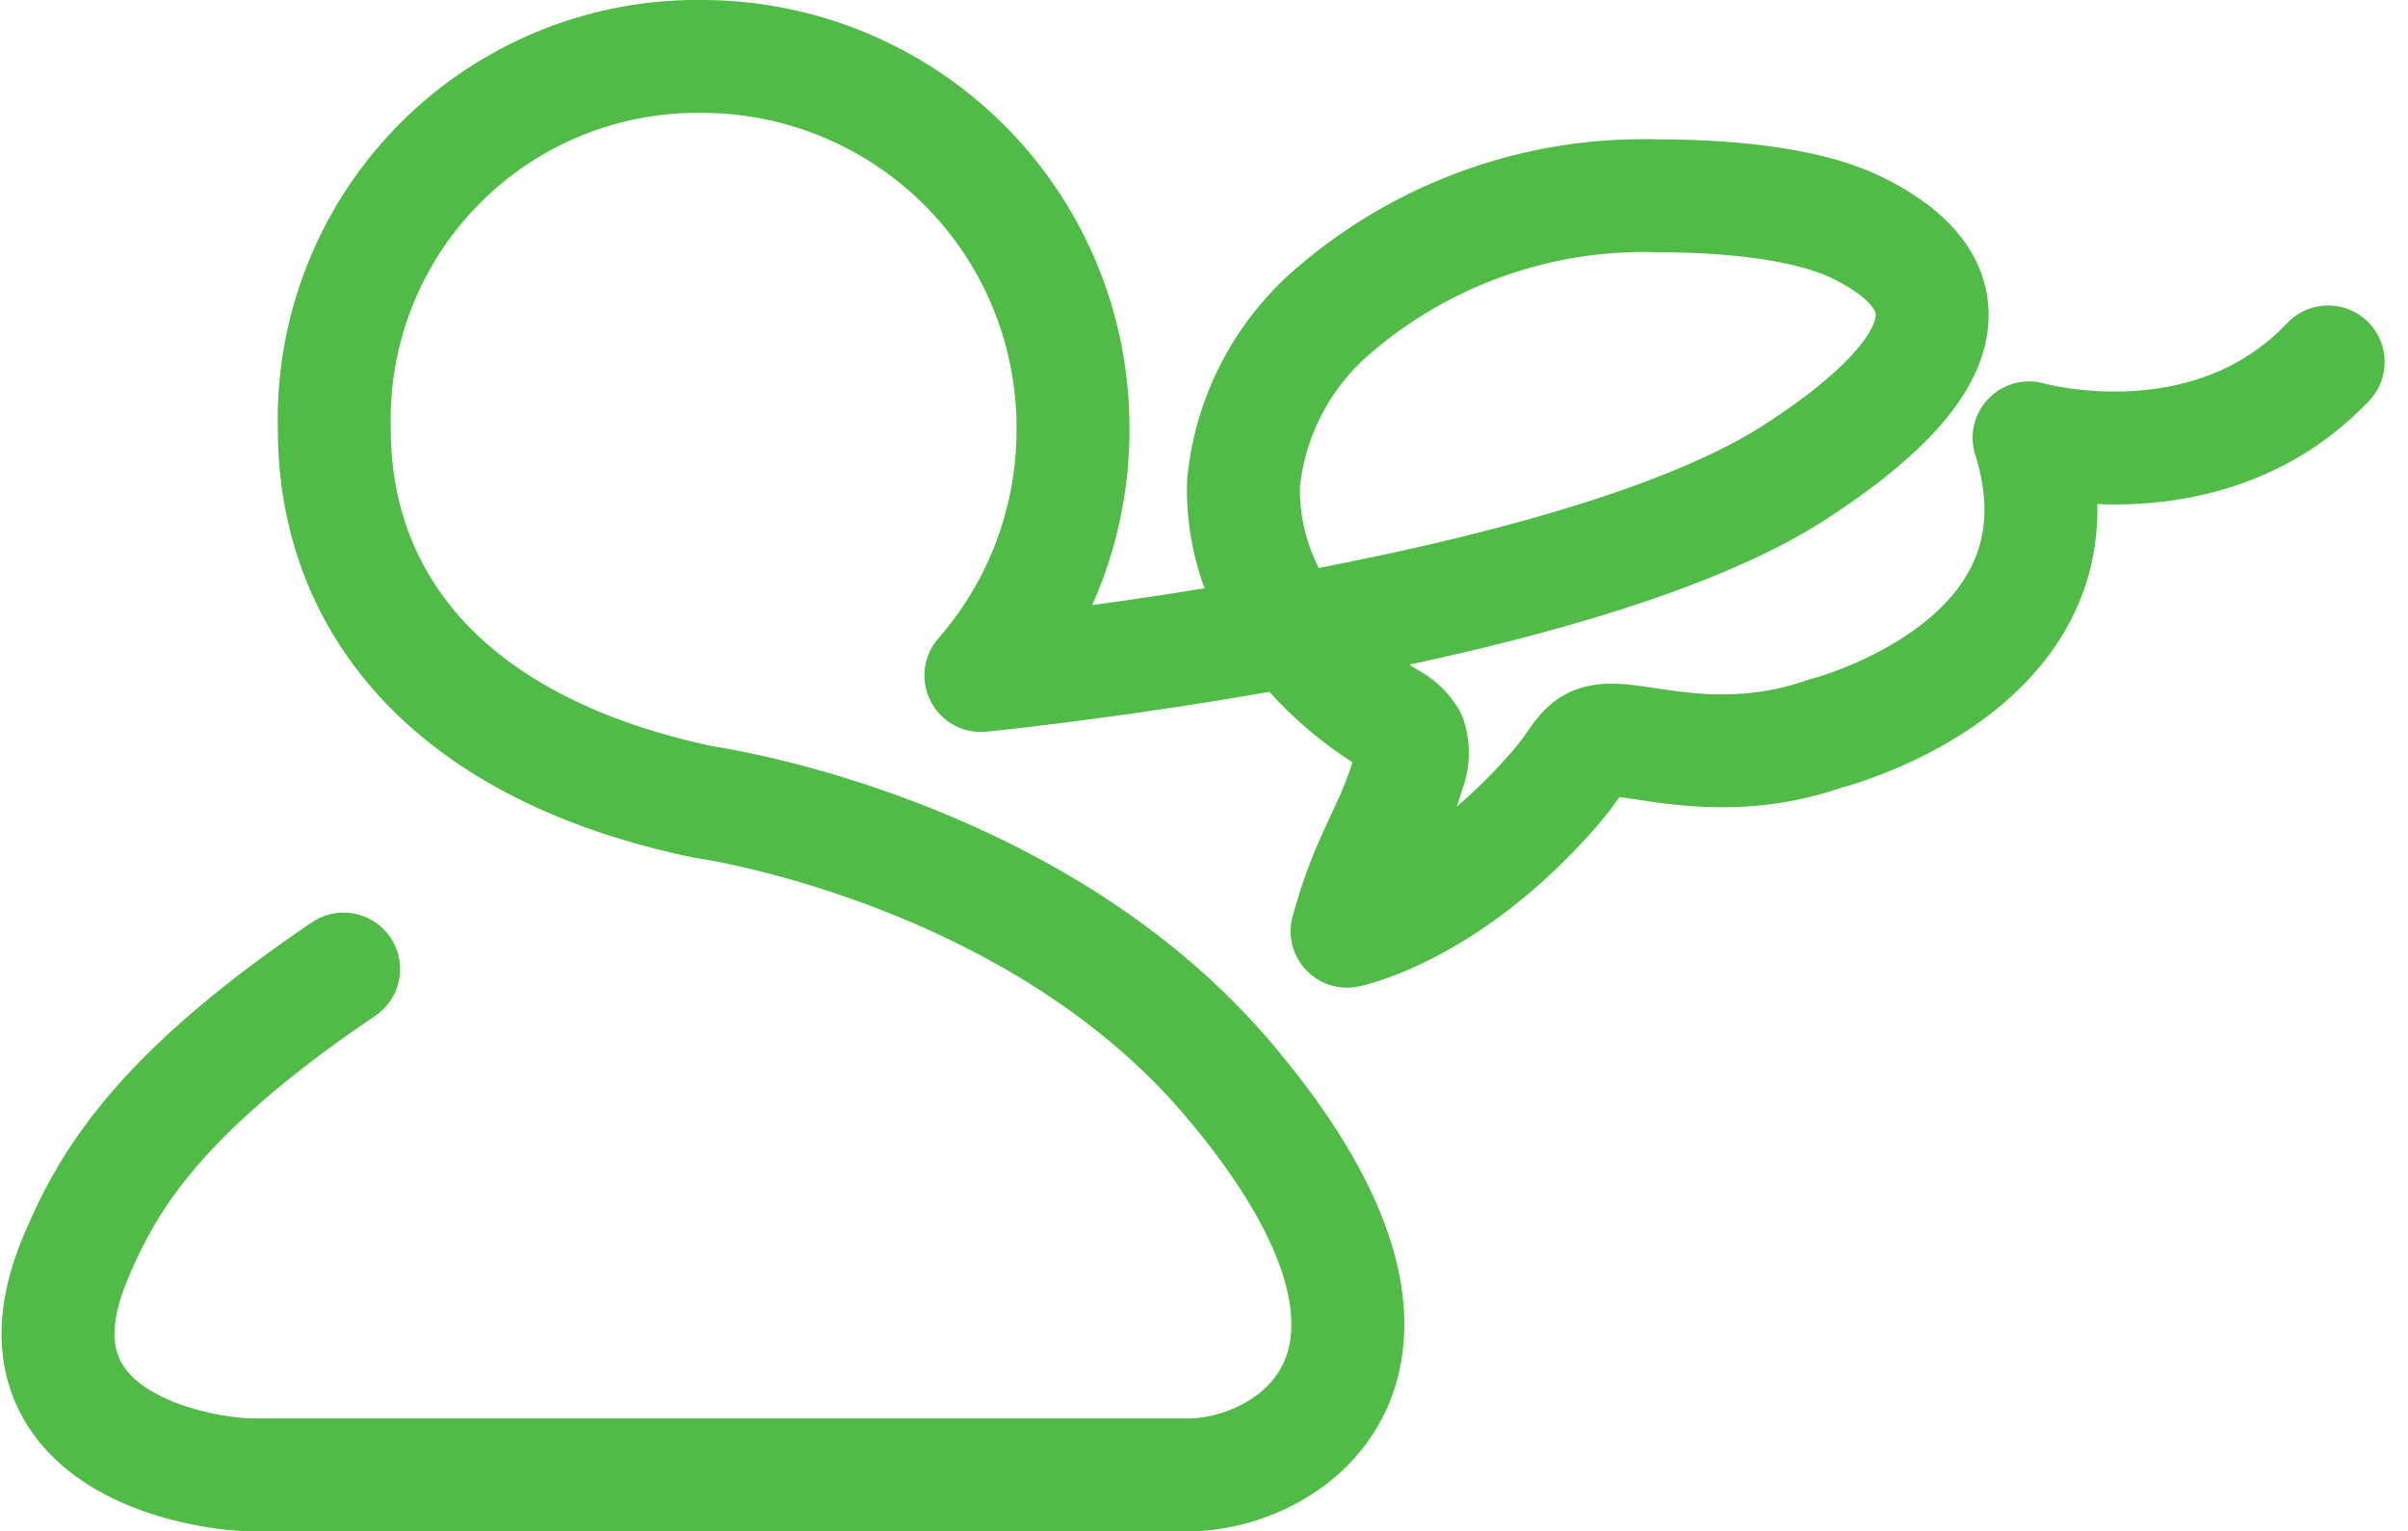
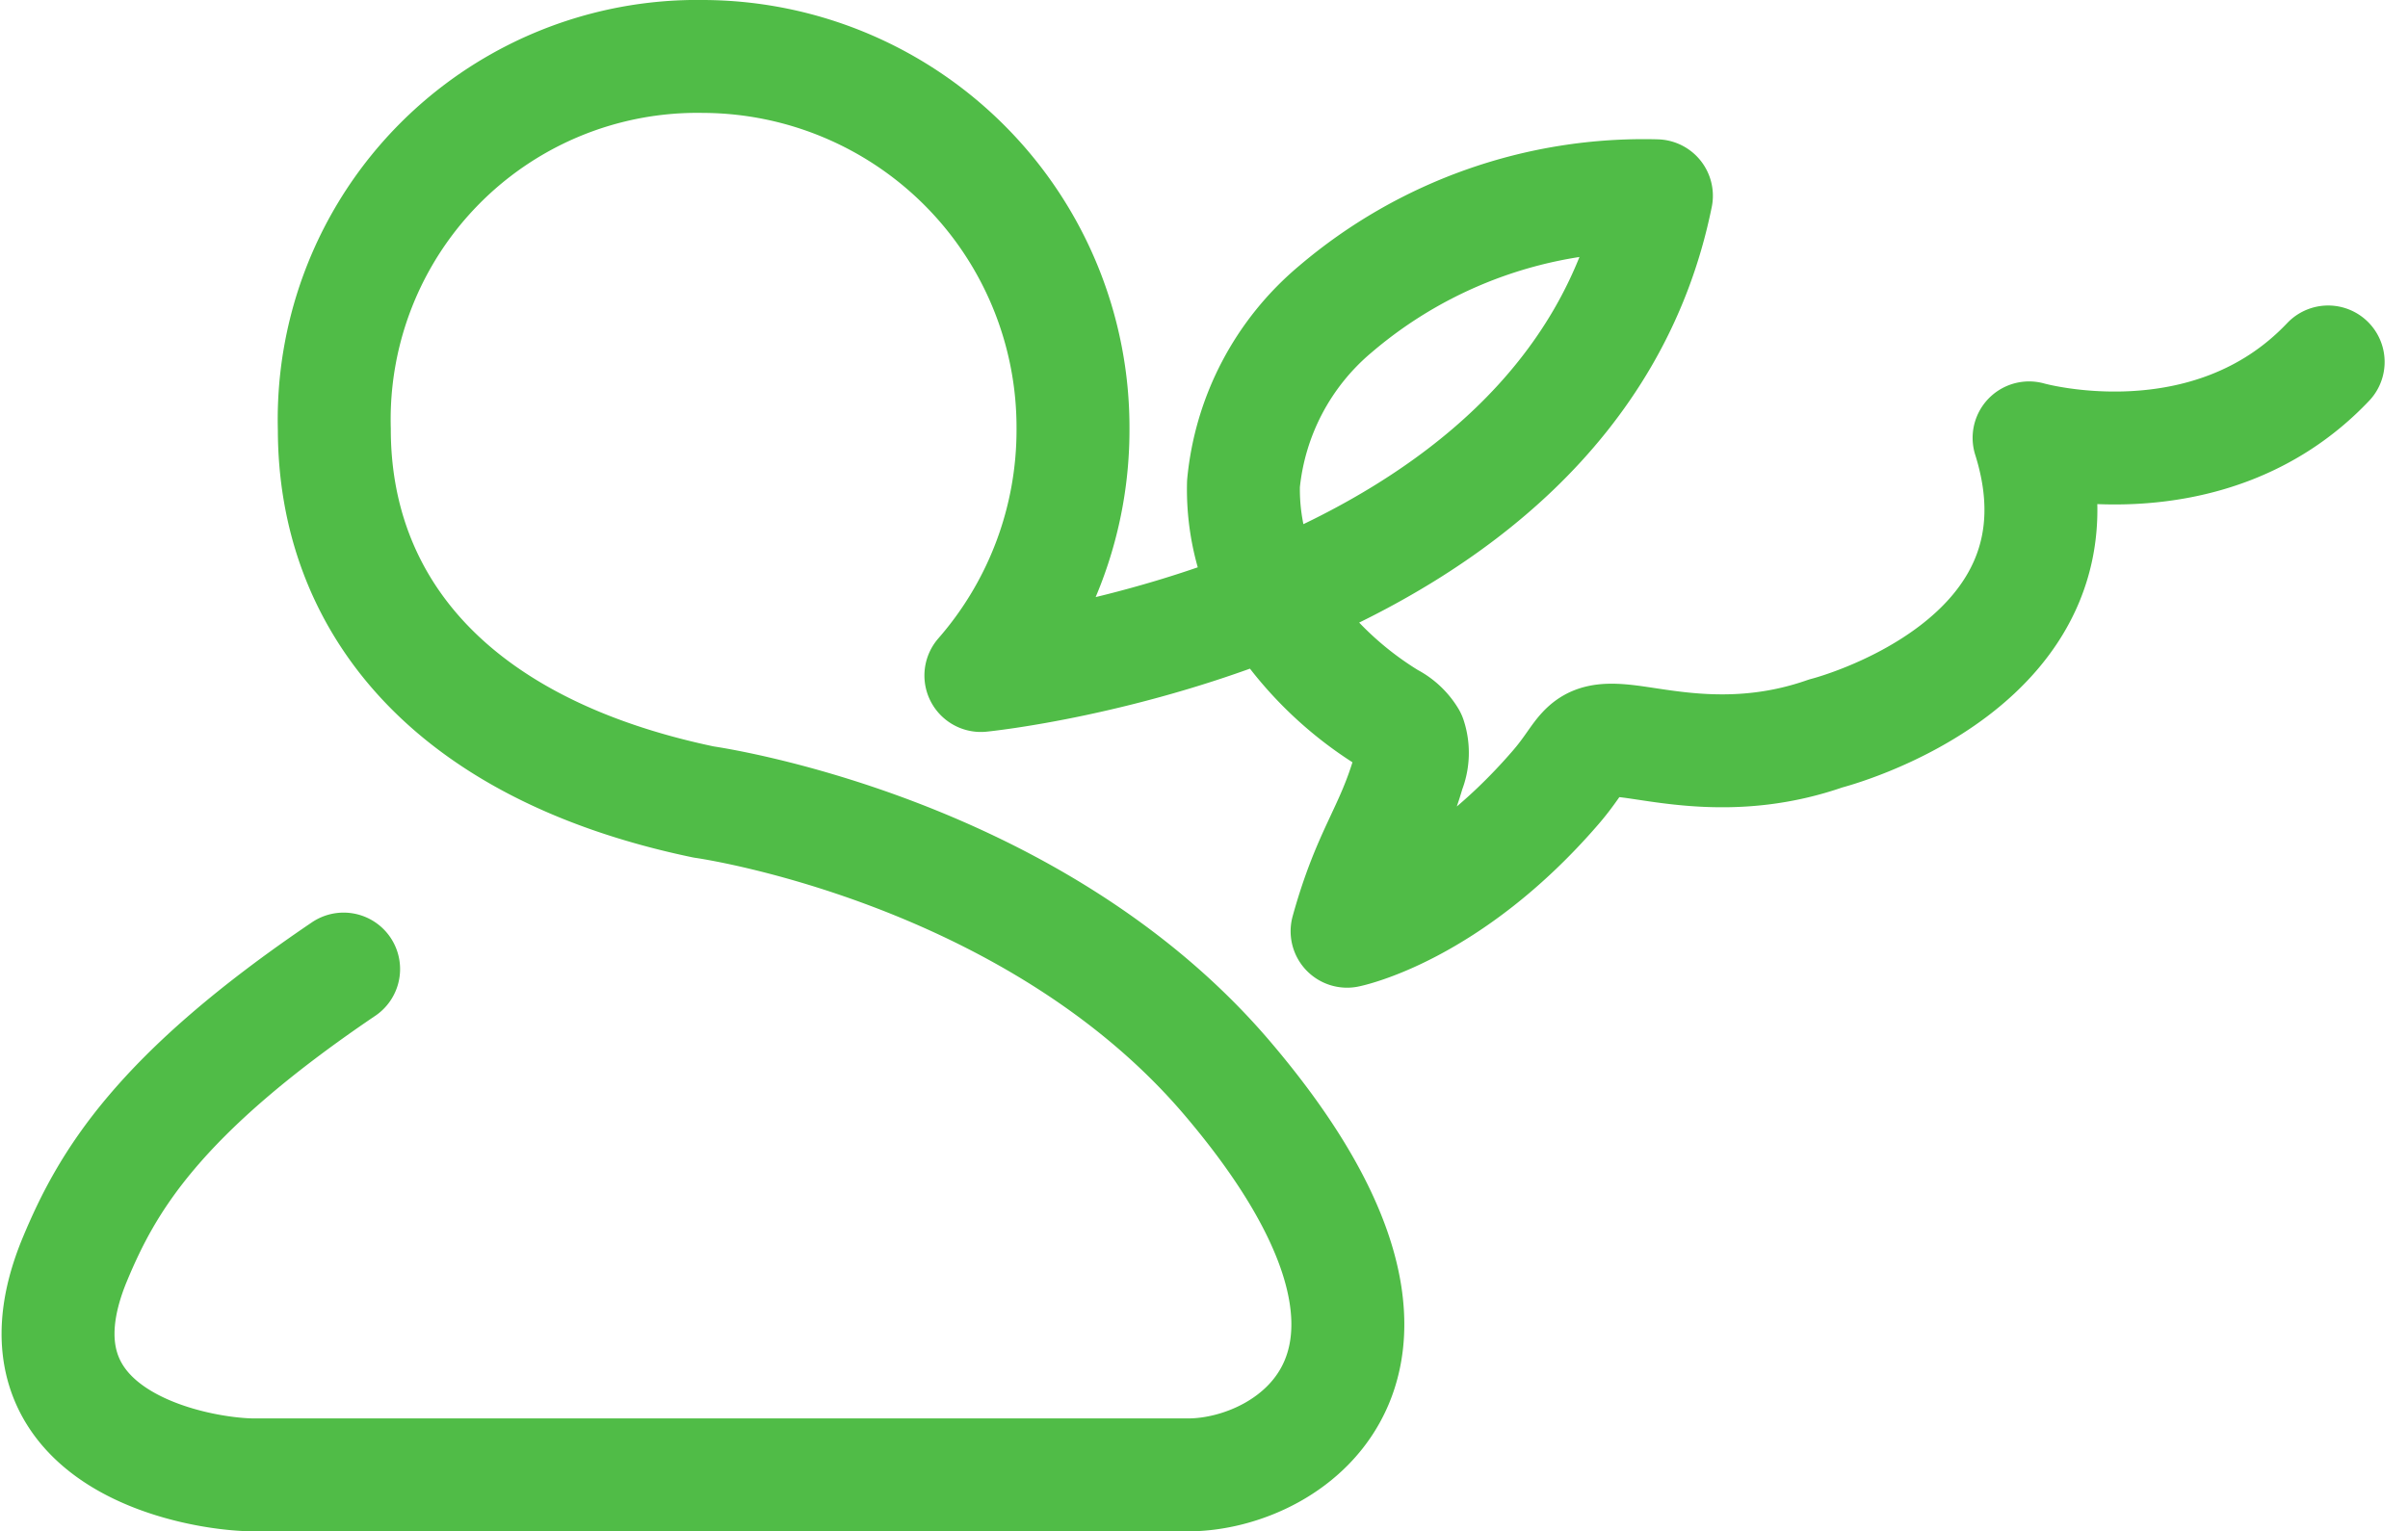
<svg xmlns="http://www.w3.org/2000/svg" width="106.605" height="67.816" viewBox="0 0 106.605 67.816">
  <g id="Group_354" data-name="Group 354" transform="translate(273.088 -48.942)">
-     <path id="Path_343" data-name="Path 343" d="M-170.018-22.886c-5.327,5.622-13.24,3.362-13.24,3.362,3.159,10.028-9,13.089-9,13.089-4.009,1.407-7.3.487-8.965.326-1.862-.18-1.658.515-2.986,2.056-4.722,5.476-9.242,6.378-9.242,6.378.969-3.5,1.954-4.4,2.729-7.086a2.143,2.143,0,0,0,.054-1.486,2.2,2.2,0,0,0-.893-.825,15.679,15.679,0,0,1-4.641-4.339,10.167,10.167,0,0,1-1.836-6.078,11.527,11.527,0,0,1,4.061-7.729,21.031,21.031,0,0,1,14.22-5.027c2.715.007,6.556.237,8.989,1.463,3.219,1.622,6.314,4.829-2.848,10.771C-203.531-11.579-229.663-9-229.663-9a16.53,16.53,0,0,0,4.078-10.906,16.431,16.431,0,0,0-16.352-16.509,16.076,16.076,0,0,0-16.35,16.509c0,7.579,4.929,14.118,16.35,16.508,0,0,14.482,2.011,23.183,12.232C-208.1,21.351-215.93,26.4-220.485,26.4H-261.84c-2.459,0-11.284-1.518-7.925-9.566C-268.353,13.451-266.147,9.6-257.876,4" transform="translate(0 87.857)" fill="none" stroke="#50bc47" stroke-linecap="round" stroke-linejoin="round" stroke-width="5" />
+     <path id="Path_343" data-name="Path 343" d="M-170.018-22.886c-5.327,5.622-13.24,3.362-13.24,3.362,3.159,10.028-9,13.089-9,13.089-4.009,1.407-7.3.487-8.965.326-1.862-.18-1.658.515-2.986,2.056-4.722,5.476-9.242,6.378-9.242,6.378.969-3.5,1.954-4.4,2.729-7.086a2.143,2.143,0,0,0,.054-1.486,2.2,2.2,0,0,0-.893-.825,15.679,15.679,0,0,1-4.641-4.339,10.167,10.167,0,0,1-1.836-6.078,11.527,11.527,0,0,1,4.061-7.729,21.031,21.031,0,0,1,14.22-5.027C-203.531-11.579-229.663-9-229.663-9a16.53,16.53,0,0,0,4.078-10.906,16.431,16.431,0,0,0-16.352-16.509,16.076,16.076,0,0,0-16.35,16.509c0,7.579,4.929,14.118,16.35,16.508,0,0,14.482,2.011,23.183,12.232C-208.1,21.351-215.93,26.4-220.485,26.4H-261.84c-2.459,0-11.284-1.518-7.925-9.566C-268.353,13.451-266.147,9.6-257.876,4" transform="translate(0 87.857)" fill="none" stroke="#50bc47" stroke-linecap="round" stroke-linejoin="round" stroke-width="5" />
  </g>
</svg>